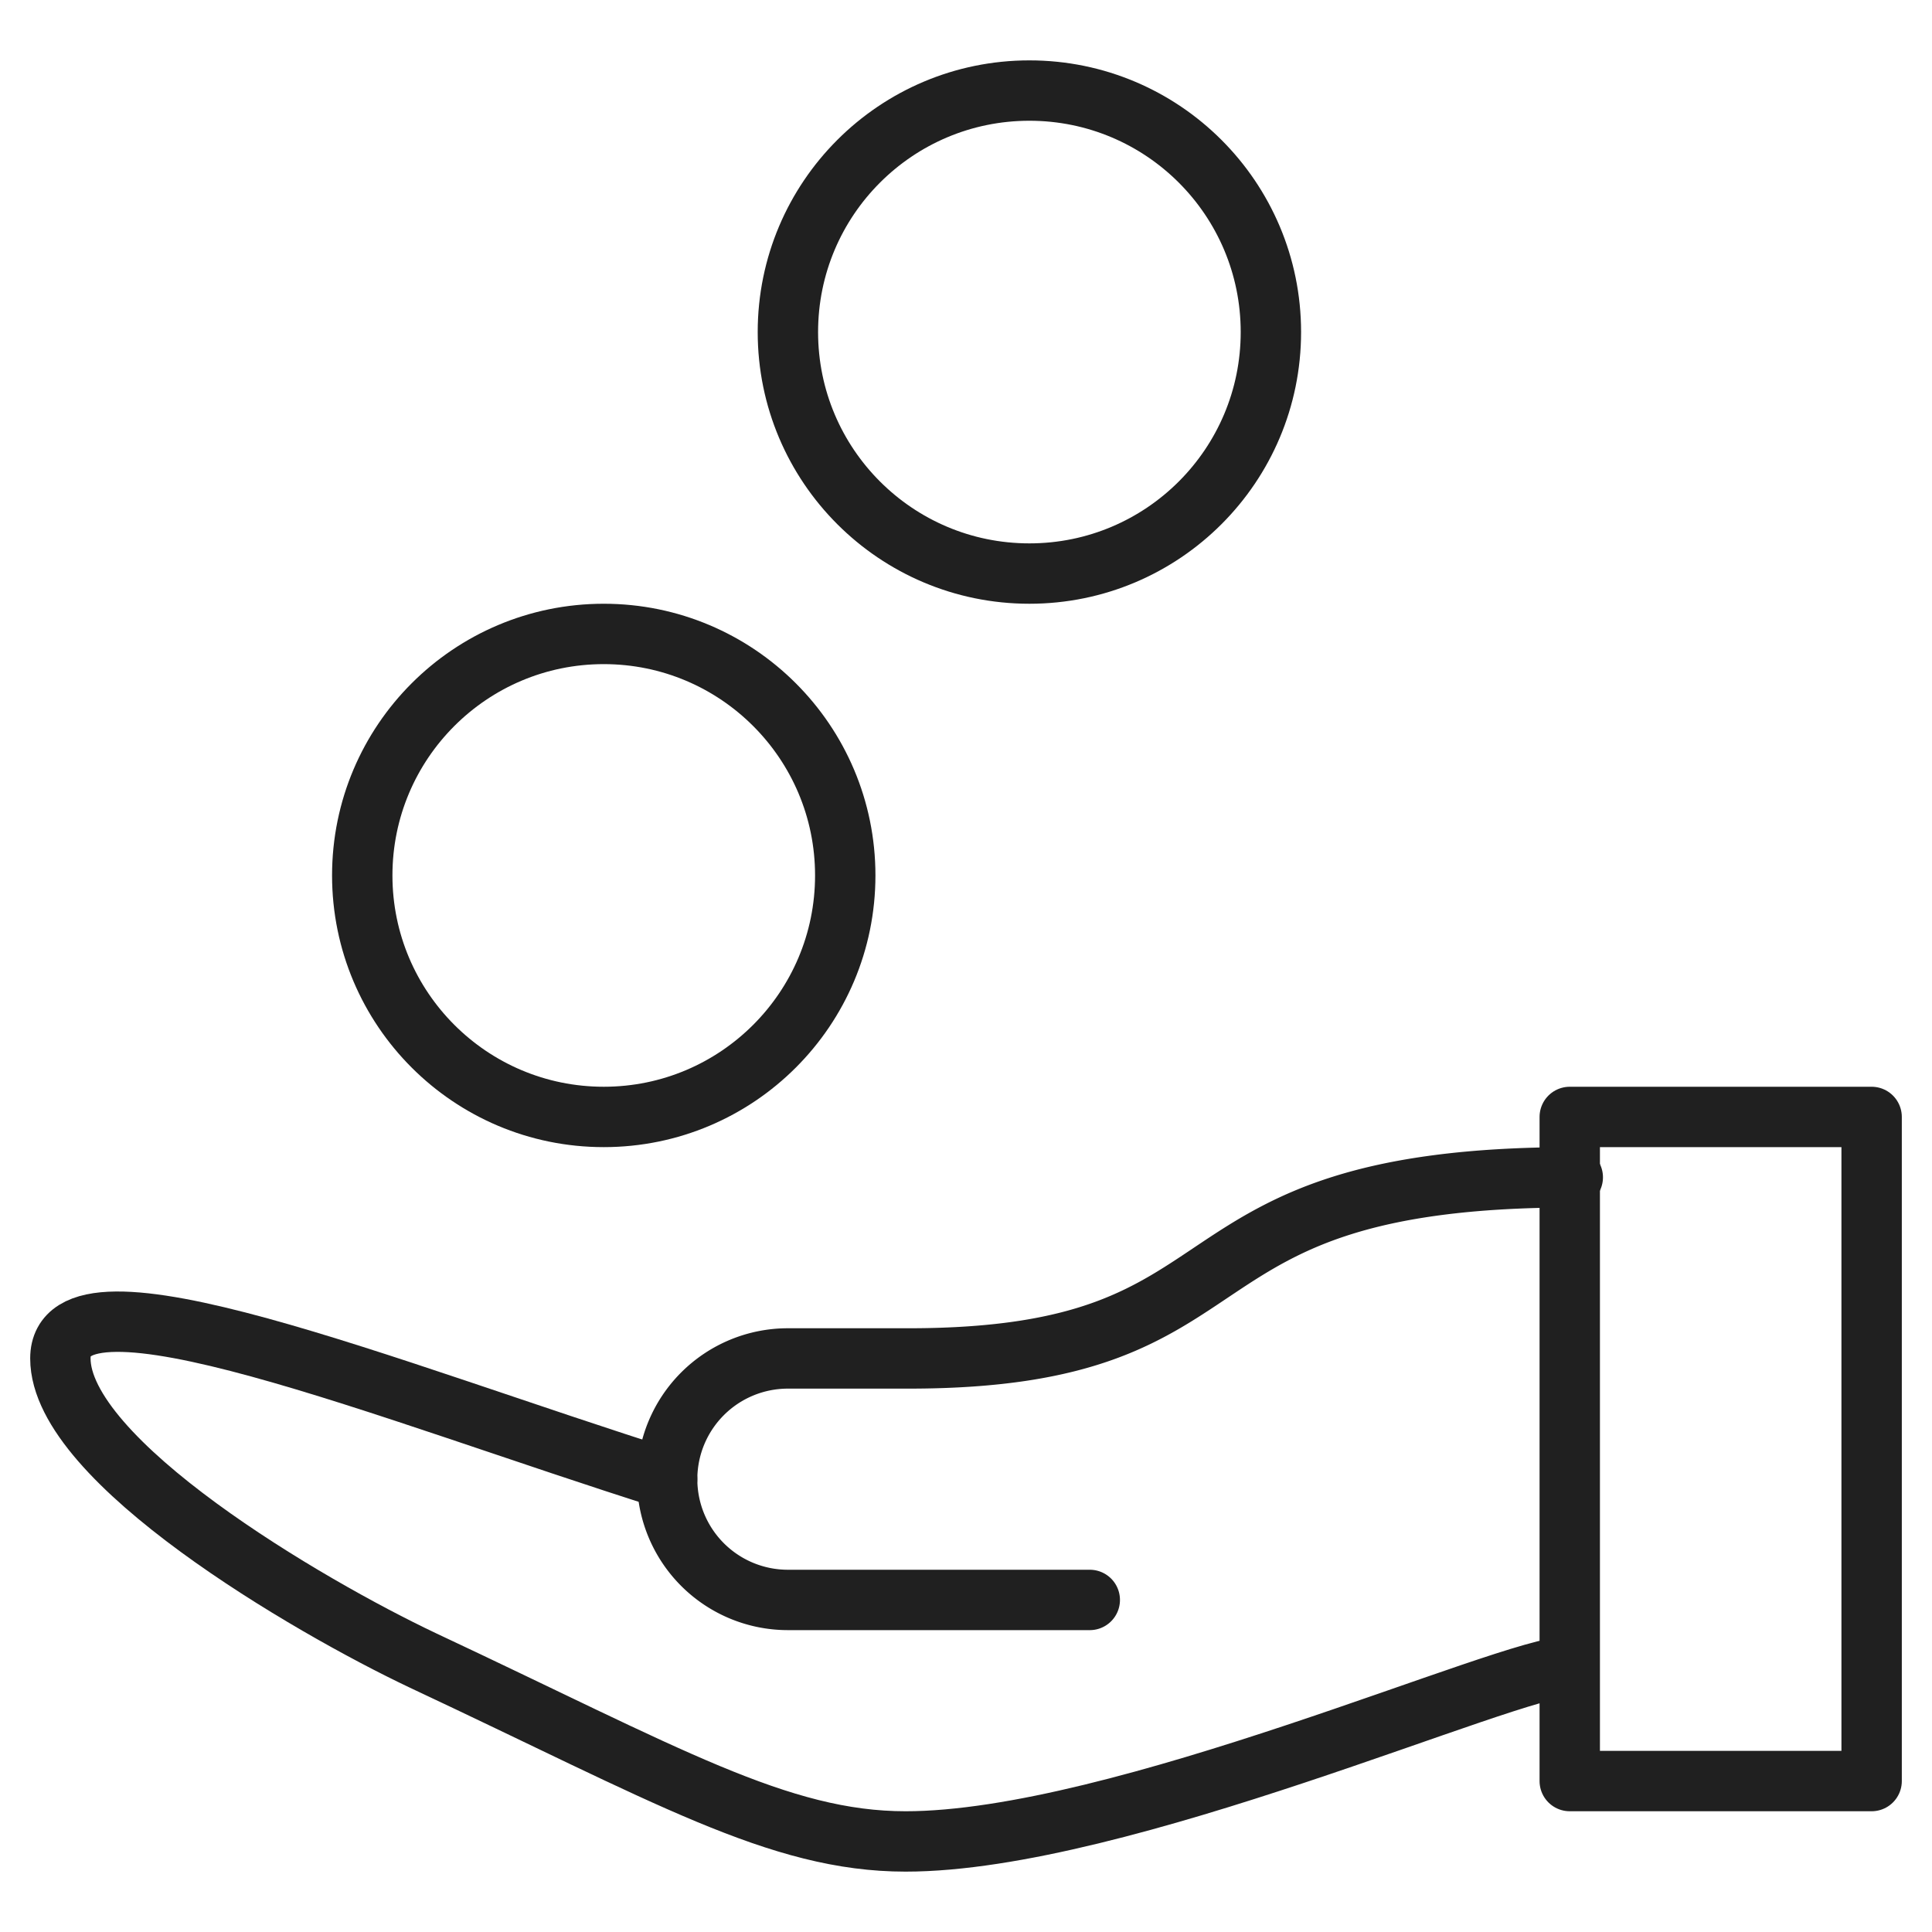
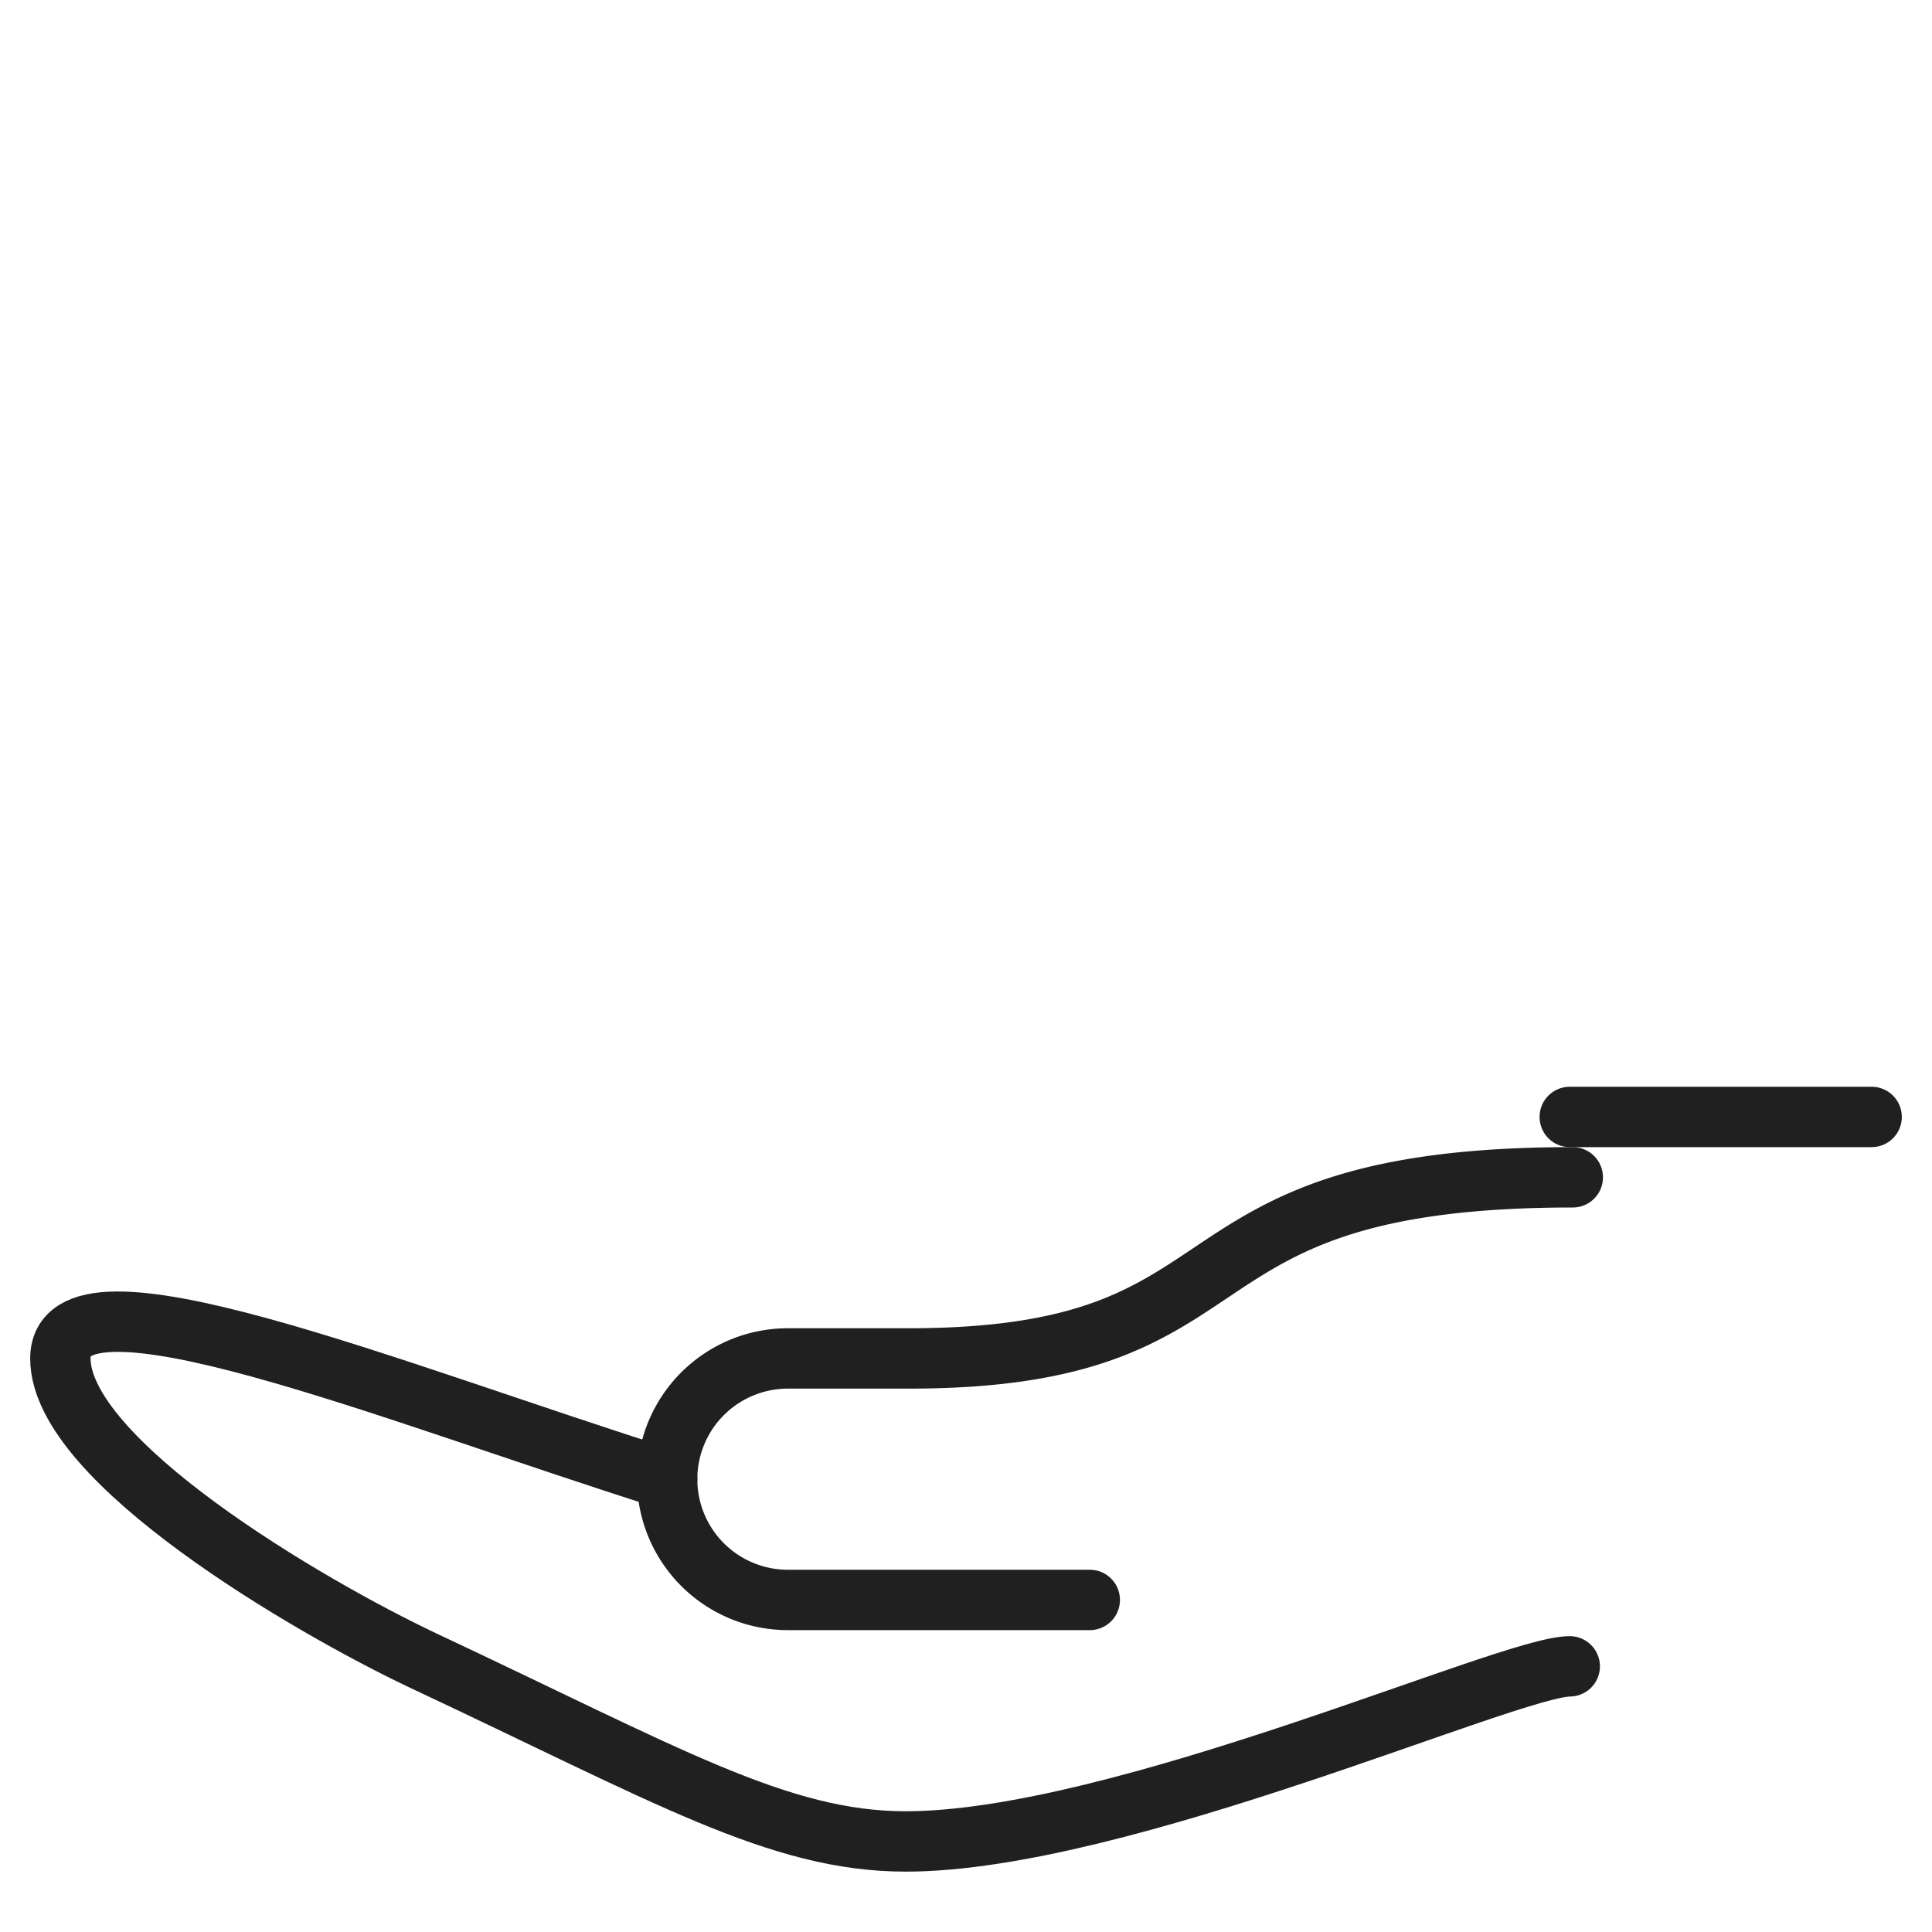
<svg xmlns="http://www.w3.org/2000/svg" viewBox="0 0 64 64" aria-labelledby="title" aria-describedby="desc" role="img">
  <title>Pay</title>
  <desc>A line styled icon from Orion Icon Library.</desc>
-   <path data-name="layer1" fill="none" stroke="#202020" stroke-miterlimit="10" stroke-width="2" d="M52 37h10v22H52zm0 18.2c-2 0-14.9 5.8-22 5.8-4.2 0-7.9-2.2-16-6-3.8-1.8-12-6.6-12-10s10.9 1.1 20.1 4" stroke-linejoin="round" stroke-linecap="round" />
-   <circle data-name="layer2" cx="34.1" cy="11" r="8" fill="none" stroke="#202020" stroke-miterlimit="10" stroke-width="2" stroke-linejoin="round" stroke-linecap="round" />
-   <circle data-name="layer2" cx="20" cy="29" r="8" fill="none" stroke="#202020" stroke-miterlimit="10" stroke-width="2" stroke-linejoin="round" stroke-linecap="round" />
+   <path data-name="layer1" fill="none" stroke="#202020" stroke-miterlimit="10" stroke-width="2" d="M52 37h10H52zm0 18.2c-2 0-14.9 5.8-22 5.8-4.2 0-7.9-2.2-16-6-3.8-1.8-12-6.6-12-10s10.9 1.1 20.1 4" stroke-linejoin="round" stroke-linecap="round" />
  <path data-name="layer1" d="M36.1 53h-10a4 4 0 0 1-4-4 4 4 0 0 1 4-4h4c12 0 8-6 22-6" fill="none" stroke="#202020" stroke-miterlimit="10" stroke-width="2" stroke-linejoin="round" stroke-linecap="round" />
</svg>